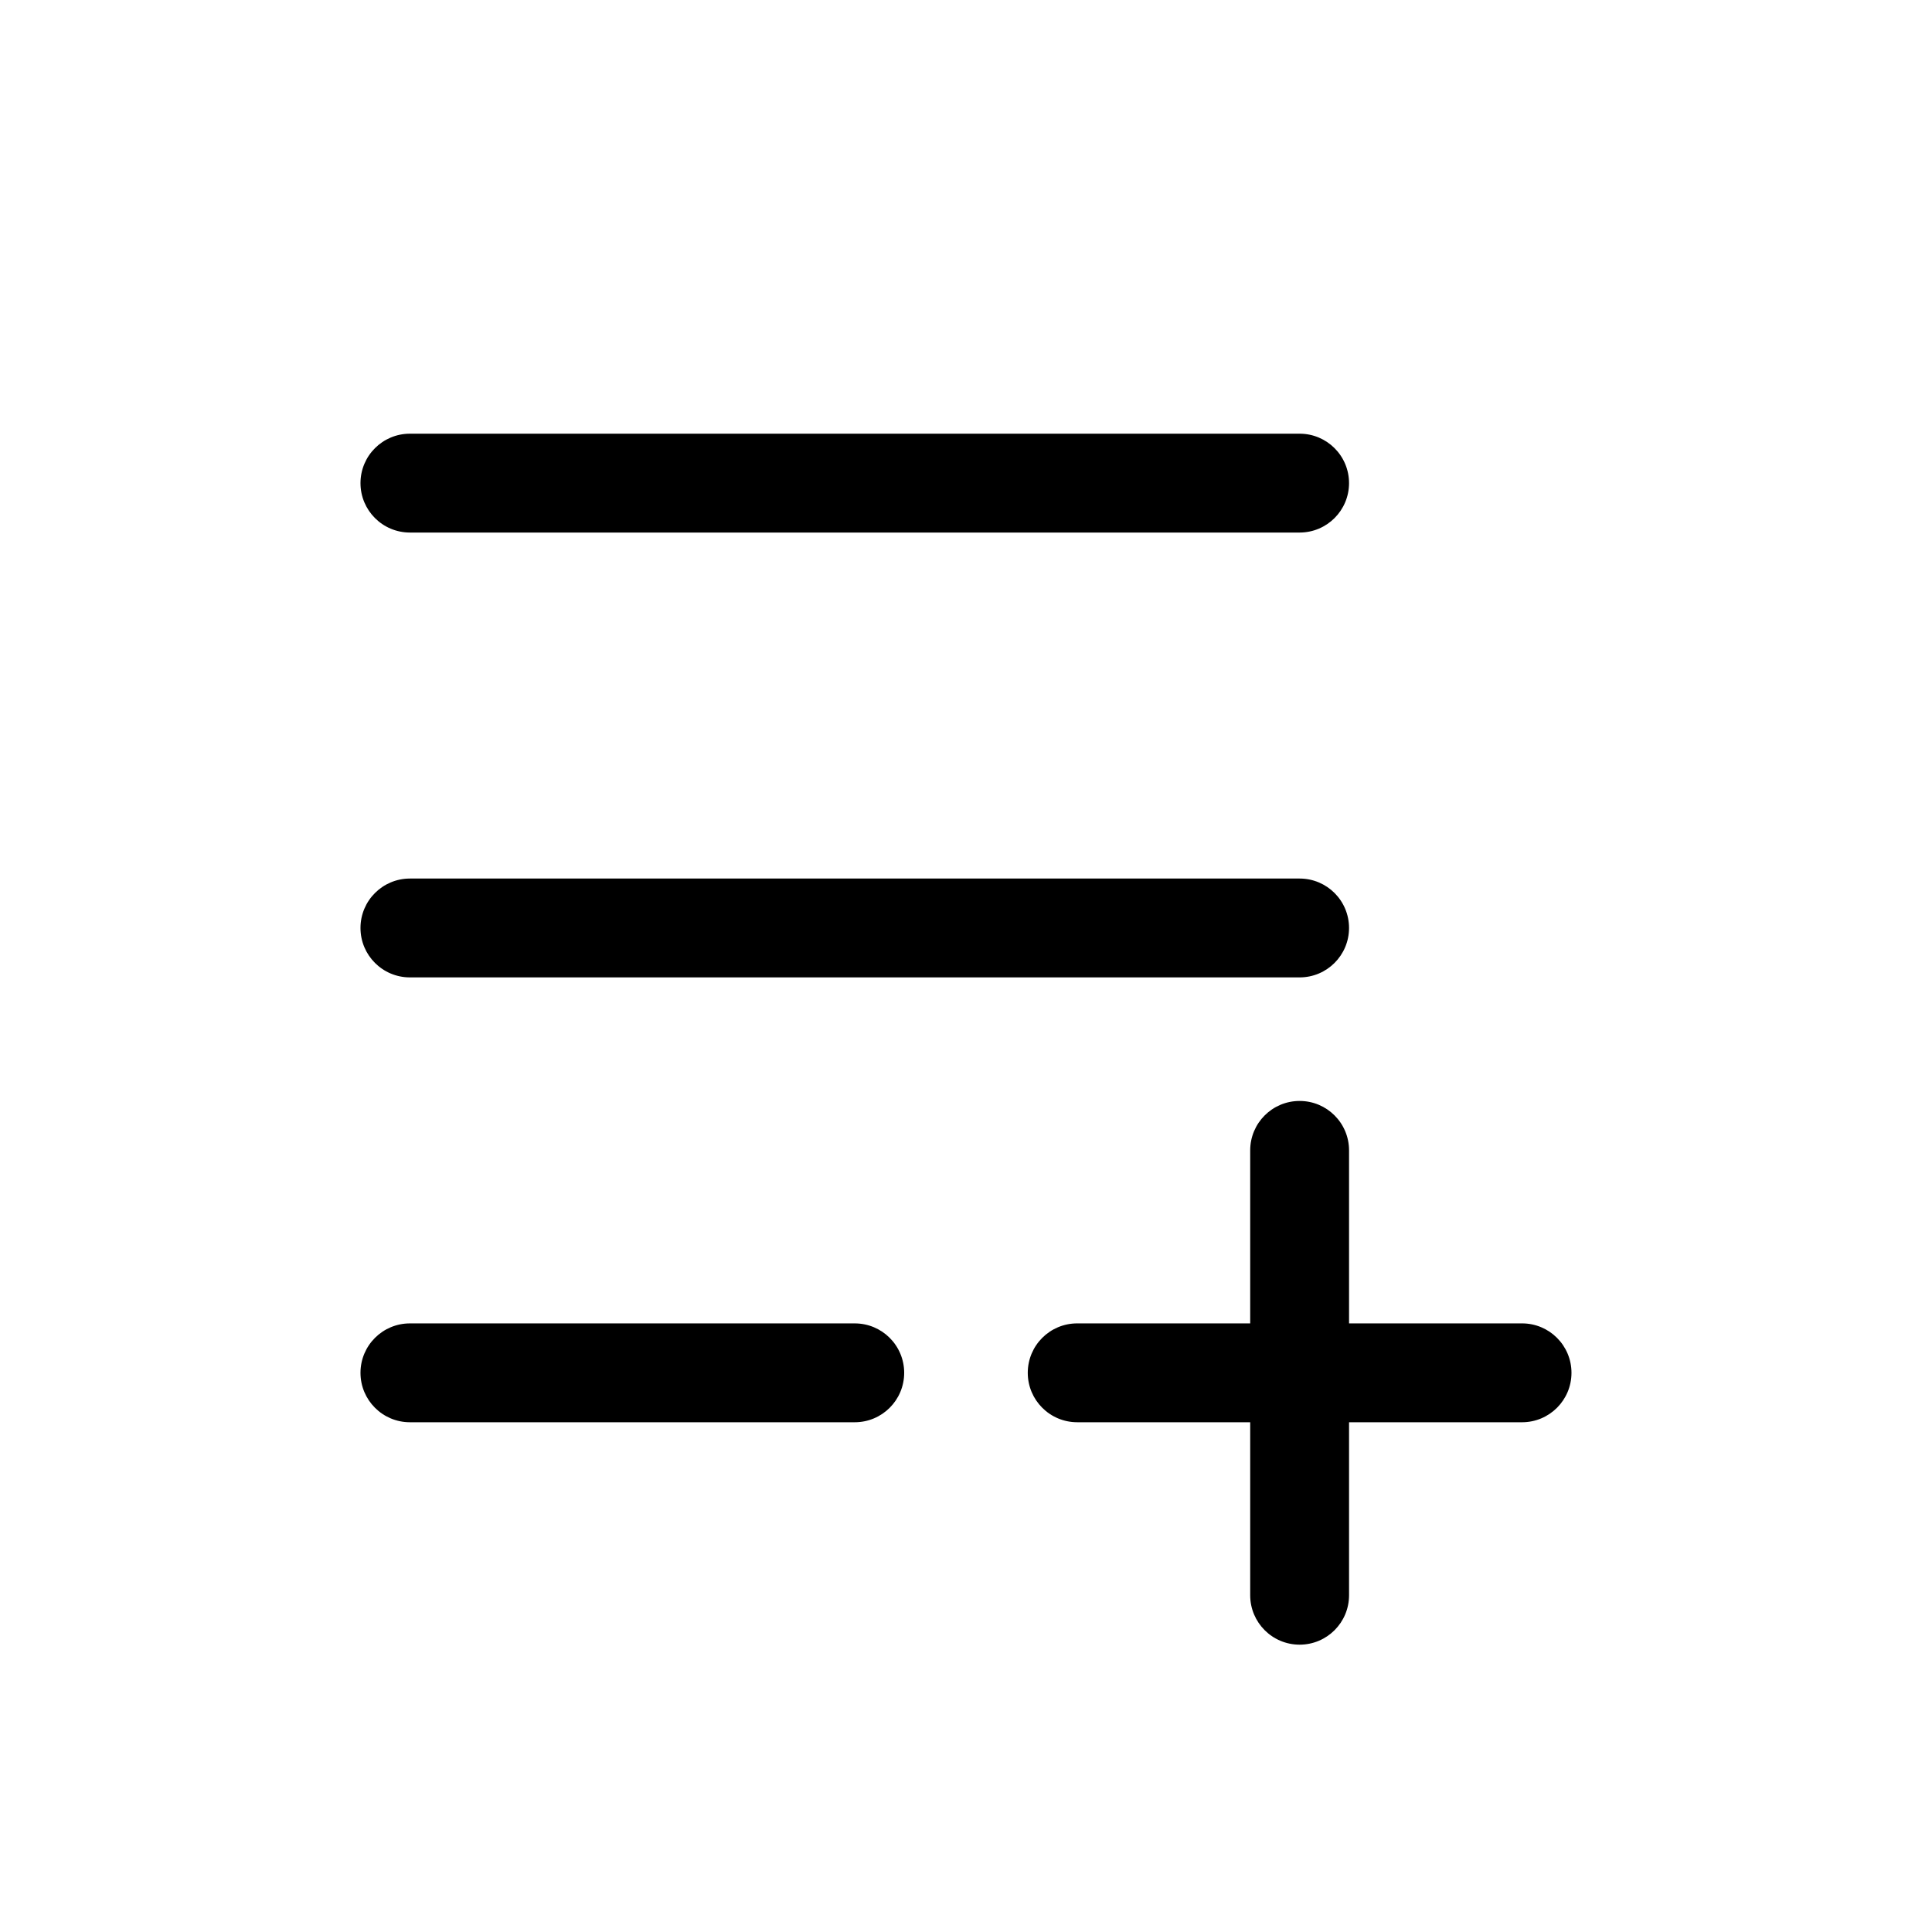
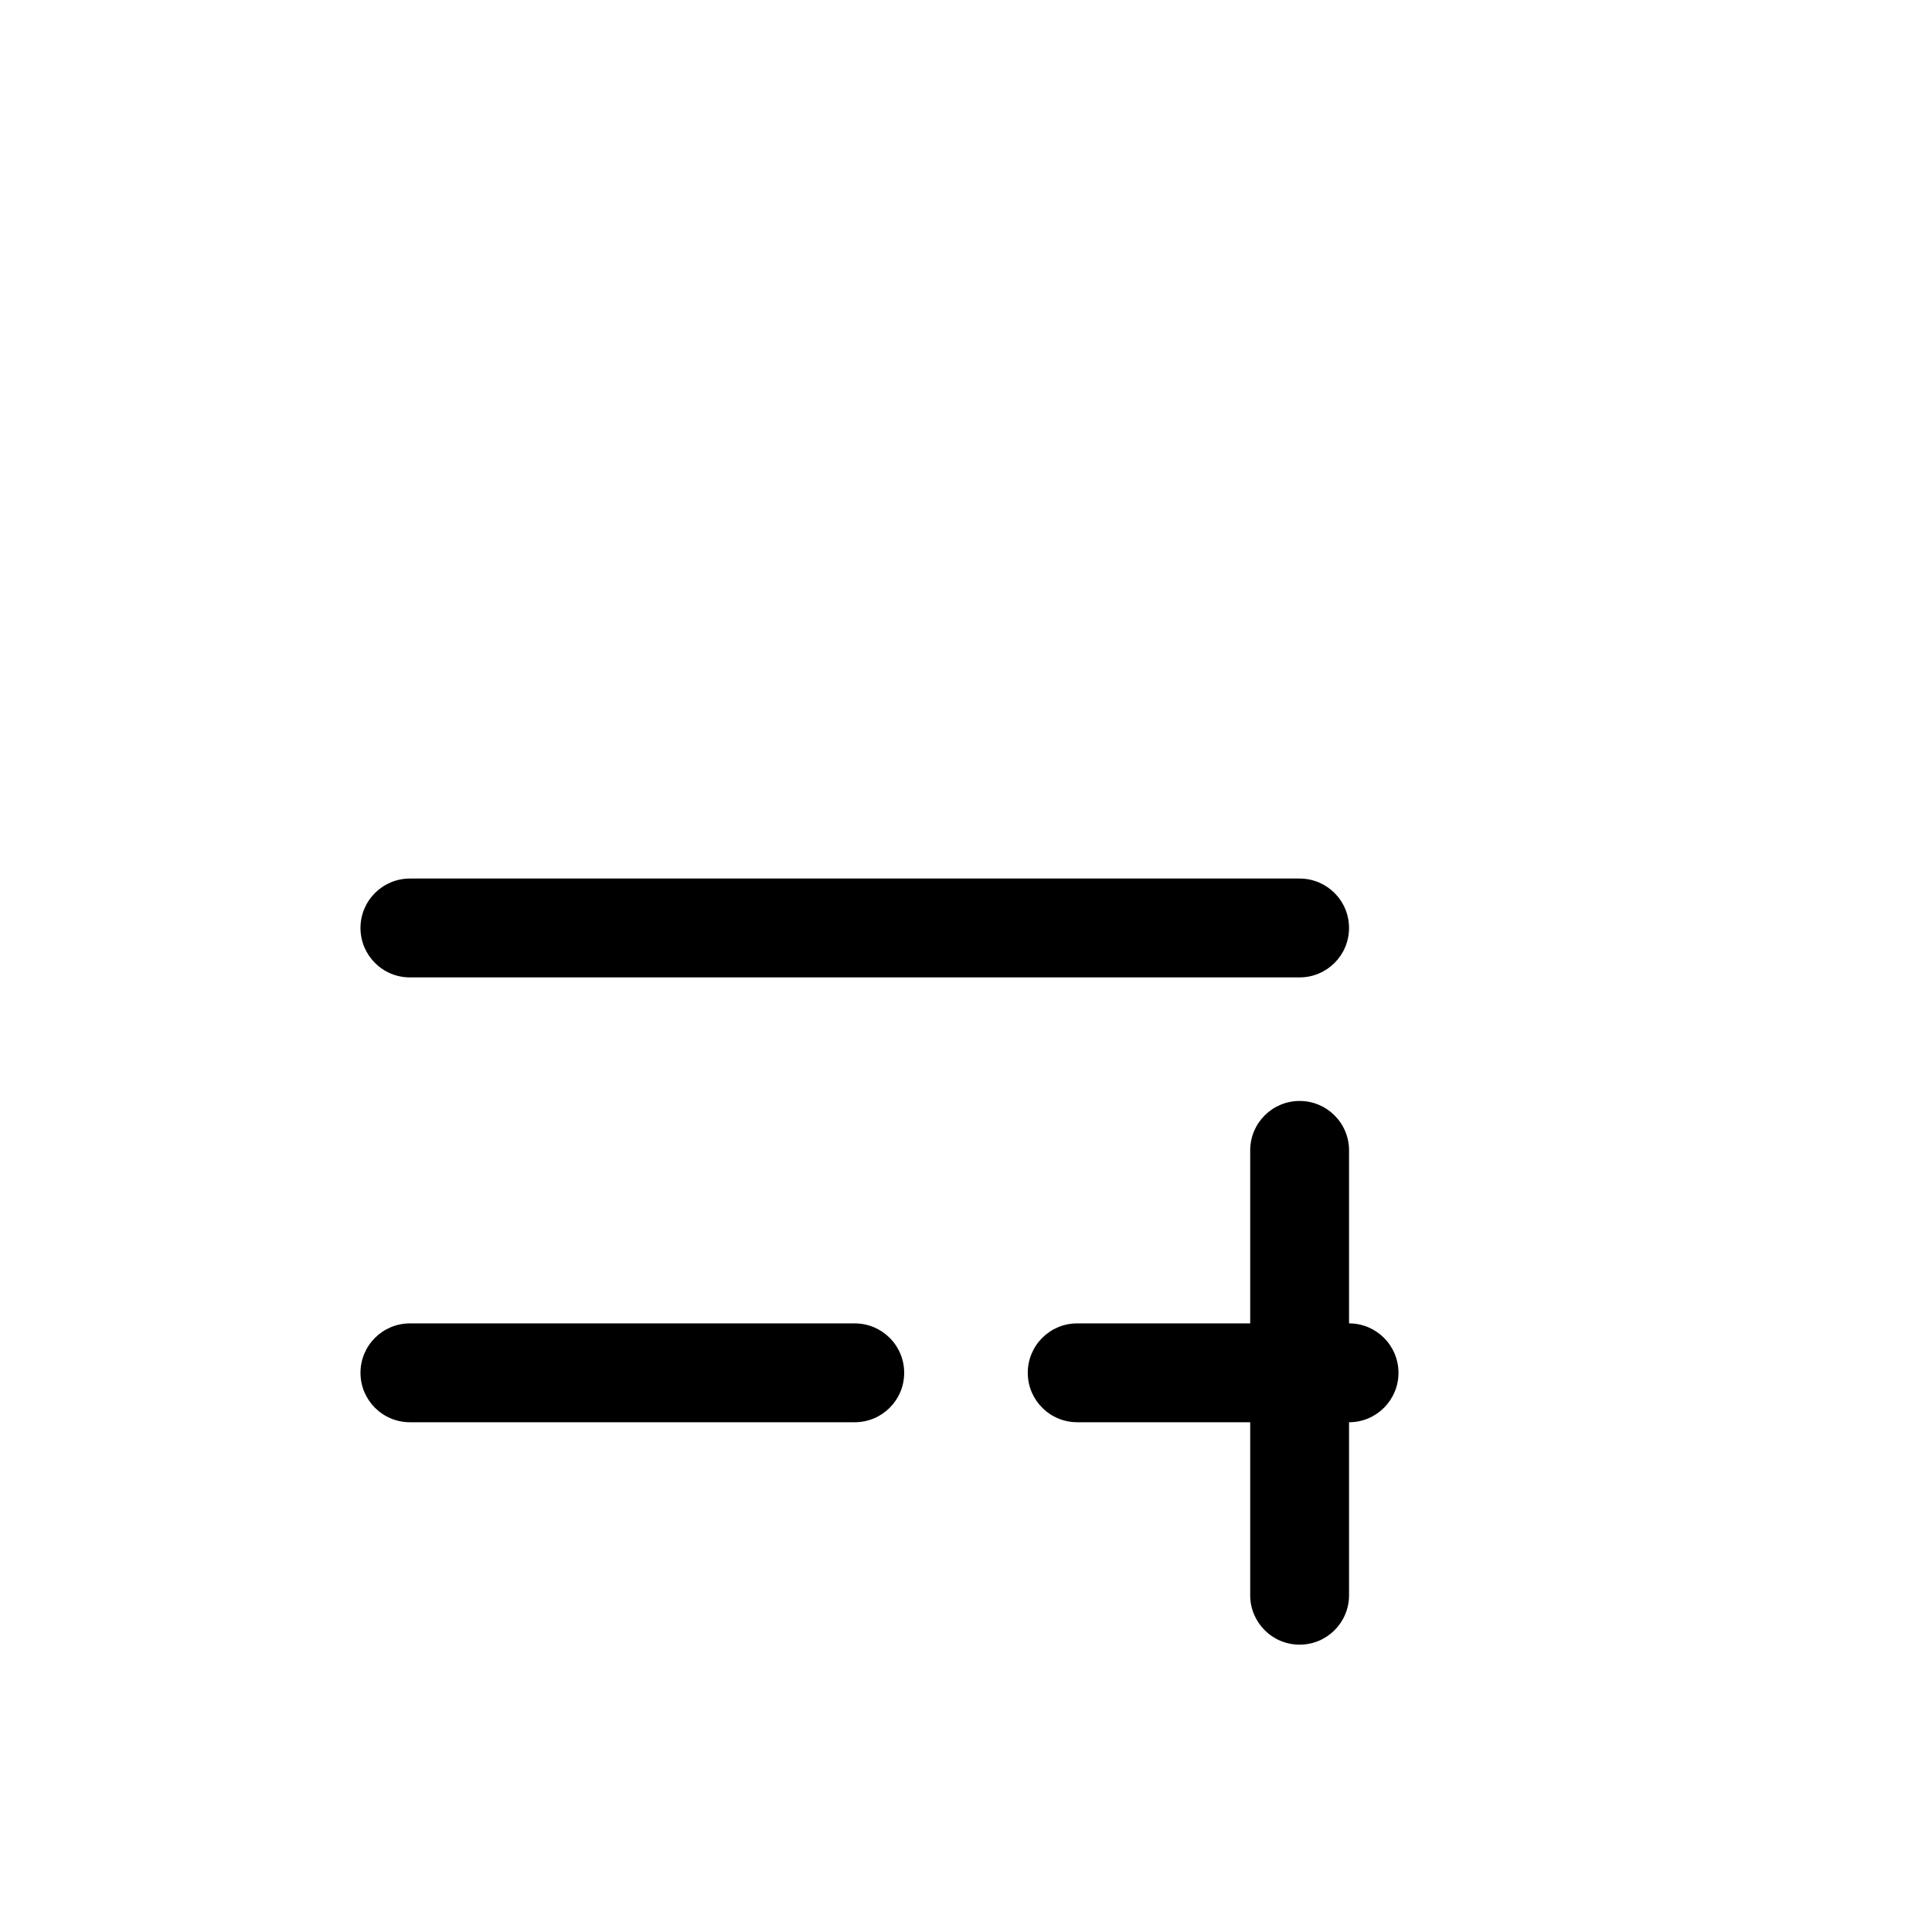
<svg xmlns="http://www.w3.org/2000/svg" fill="#000000" width="800px" height="800px" version="1.1" viewBox="144 144 512 512">
  <g>
-     <path d="m252.63 285.13h235.78c7.234 0 13.098-5.863 13.098-13.098s-5.863-13.098-13.098-13.098h-235.78c-7.234 0-13.098 5.863-13.098 13.098s5.863 13.098 13.098 13.098z" />
    <path d="m252.63 403.02h235.78c7.234 0 13.098-5.863 13.098-13.098s-5.863-13.098-13.098-13.098h-235.78c-7.234 0-13.098 5.863-13.098 13.098s5.863 13.098 13.098 13.098z" />
    <path d="m252.63 520.91h117.89c7.234 0 13.098-5.863 13.098-13.098s-5.863-13.098-13.098-13.098h-117.89c-7.234 0-13.098 5.863-13.098 13.098 0 7.231 5.863 13.098 13.098 13.098z" />
-     <path d="m547.36 494.71h-45.848v-45.848c0-7.234-5.863-13.098-13.098-13.098s-13.098 5.863-13.098 13.098v45.848h-45.848c-7.234 0-13.098 5.863-13.098 13.098s5.863 13.098 13.098 13.098h45.848v45.848c0 7.234 5.863 13.098 13.098 13.098s13.098-5.863 13.098-13.098v-45.844h45.848c7.234 0 13.098-5.863 13.098-13.098 0-7.238-5.863-13.102-13.098-13.102z" />
+     <path d="m547.36 494.71h-45.848v-45.848c0-7.234-5.863-13.098-13.098-13.098s-13.098 5.863-13.098 13.098v45.848h-45.848c-7.234 0-13.098 5.863-13.098 13.098s5.863 13.098 13.098 13.098h45.848v45.848c0 7.234 5.863 13.098 13.098 13.098s13.098-5.863 13.098-13.098v-45.844c7.234 0 13.098-5.863 13.098-13.098 0-7.238-5.863-13.102-13.098-13.102z" />
  </g>
</svg>